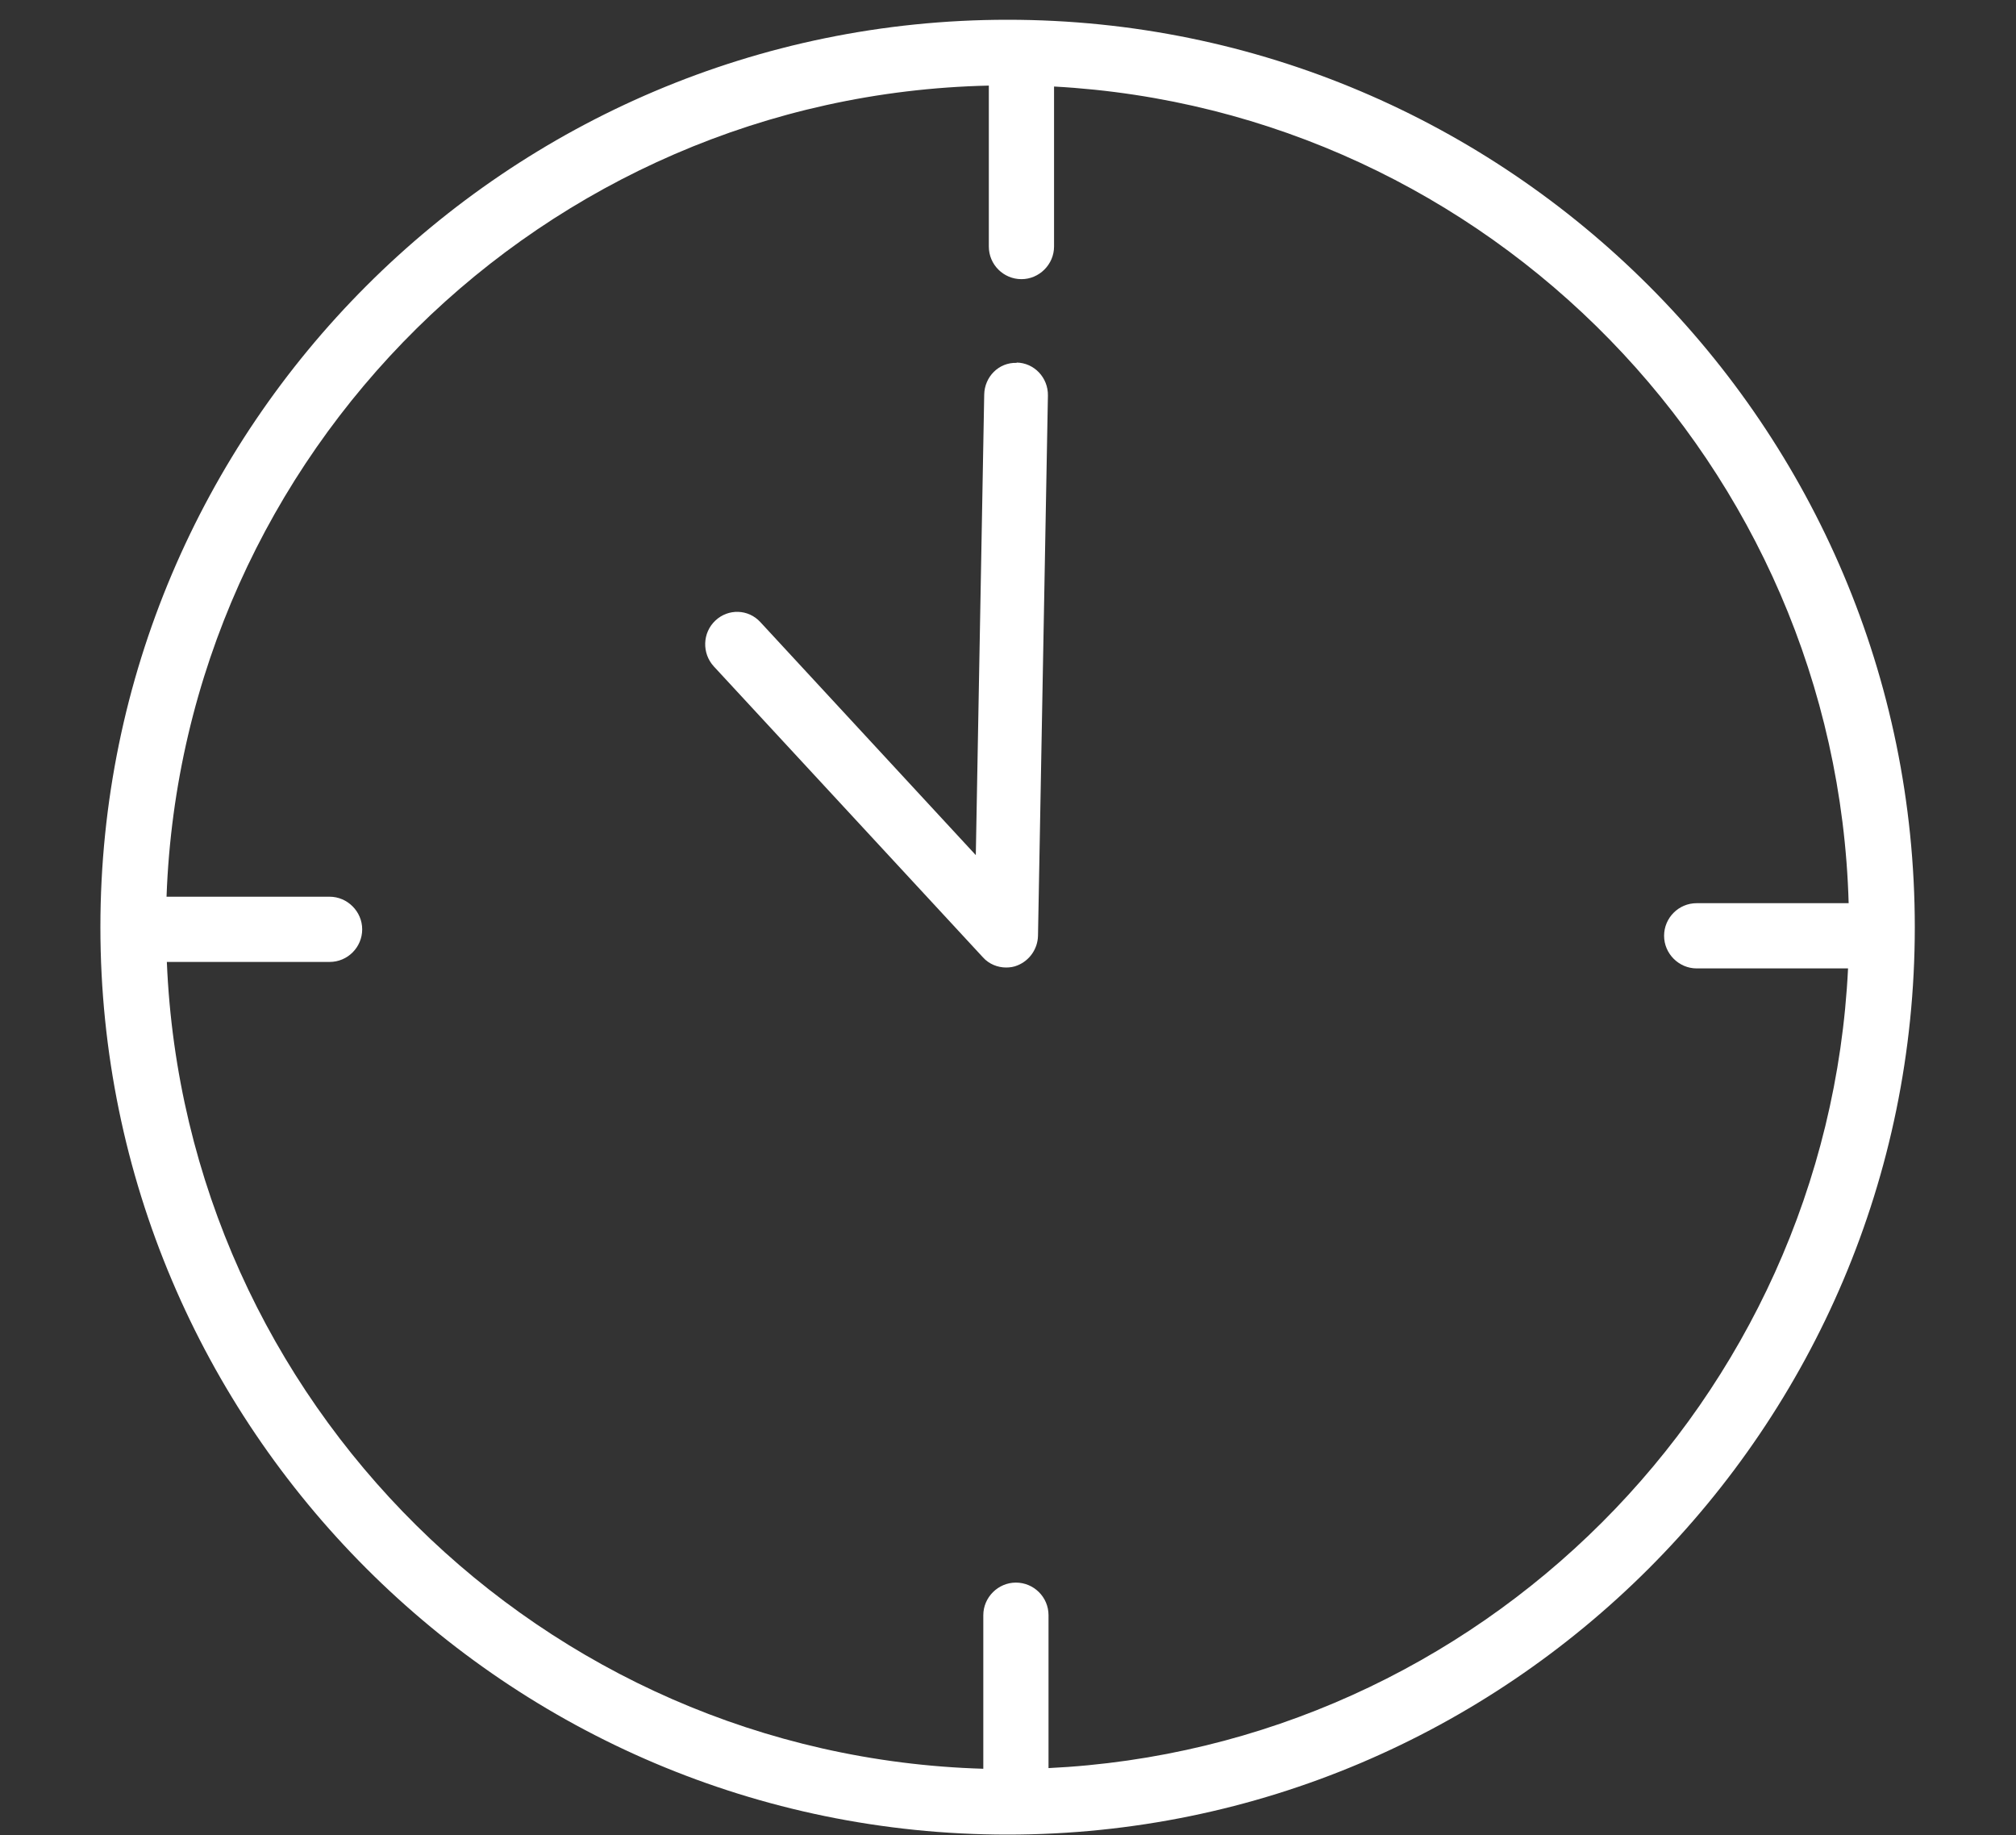
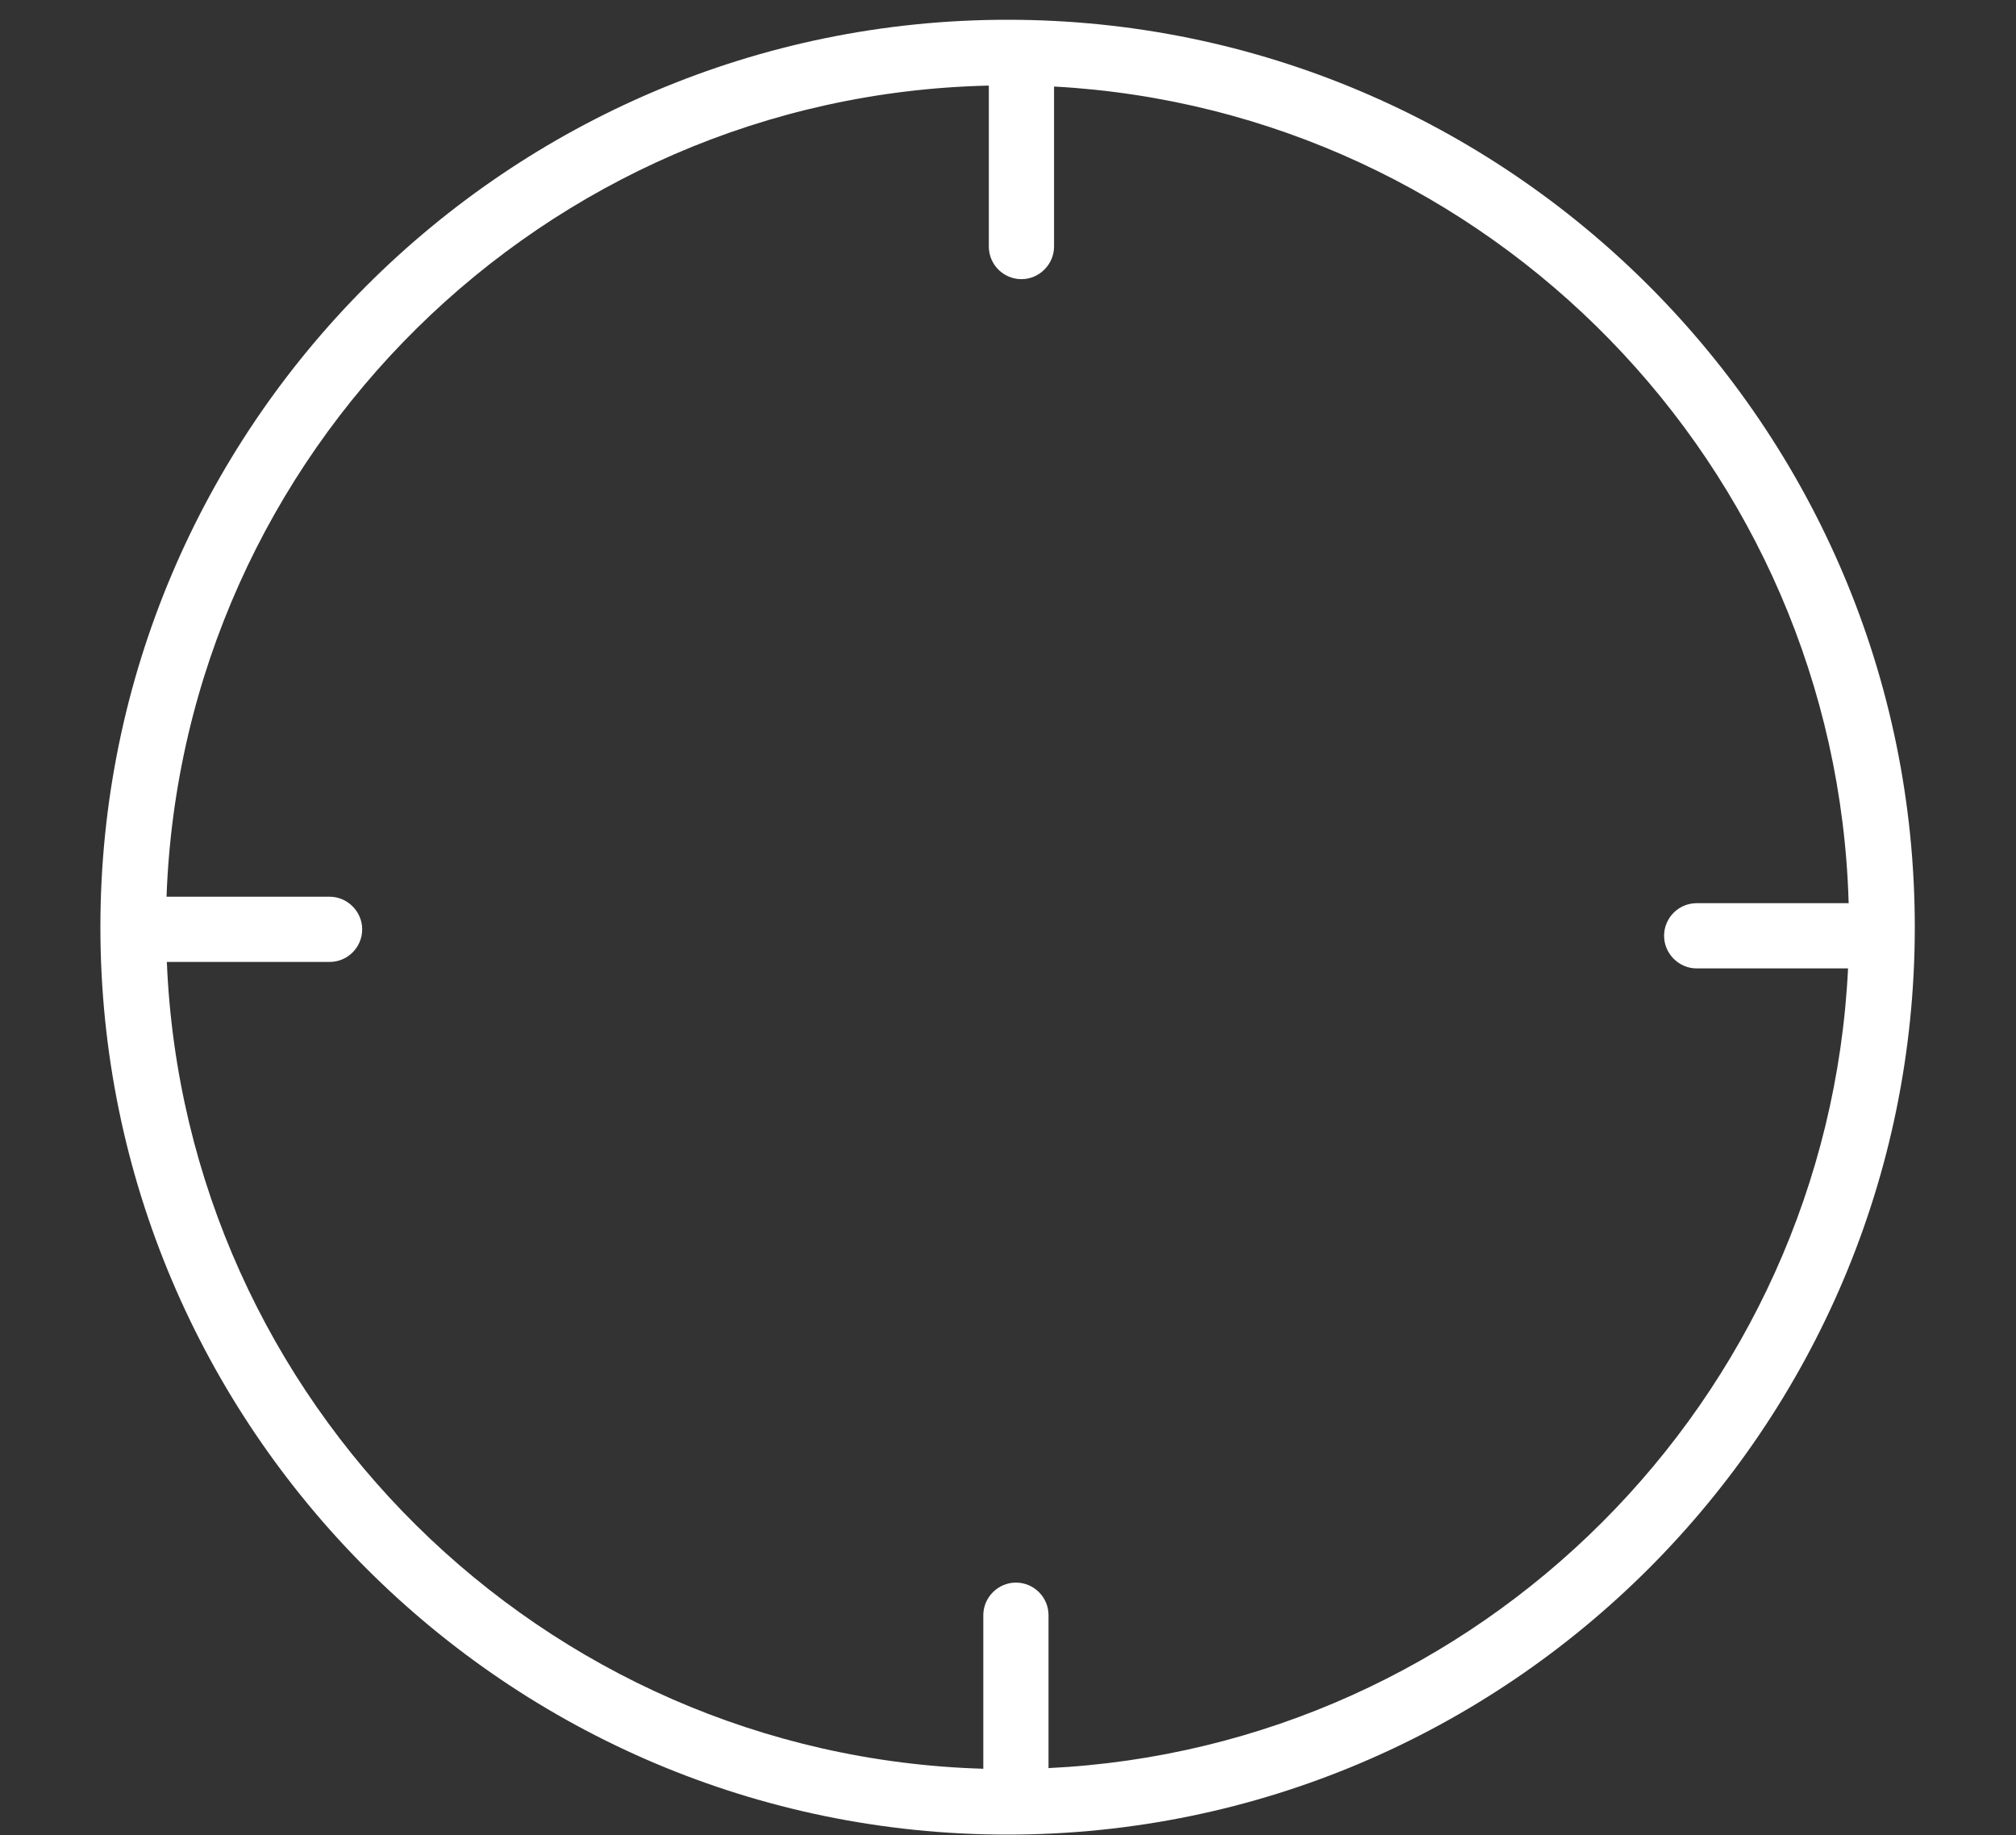
<svg xmlns="http://www.w3.org/2000/svg" width="100" height="91" viewBox="0 0 100 91" fill="none">
  <rect x="0" y="0" width="100" height="91" fill="#333333" stroke="none" />
-   <path d="M50.43 17.995C49.536 17.965 48.835 18.692 48.82 19.57L48.403 42.407L37.717 30.852C37.121 30.201 36.123 30.171 35.482 30.777C34.841 31.382 34.811 32.397 35.407 33.048L48.761 47.48C49.059 47.813 49.491 47.98 49.908 47.98C50.102 47.98 50.296 47.95 50.474 47.874C51.071 47.632 51.473 47.056 51.488 46.405L51.98 19.616C51.995 18.722 51.294 17.995 50.43 17.98V17.995Z" fill="white" />
  <path d="M49.98 0.98C25.168 0.98 4.98 21.168 4.98 45.98C4.98 70.792 25.168 90.98 49.98 90.98C74.792 90.98 94.98 70.792 94.98 45.98C94.98 21.168 74.807 0.98 49.98 0.98ZM52.01 87.699V80.1C52.01 79.2 51.277 78.483 50.392 78.483C49.507 78.483 48.775 79.215 48.775 80.1V87.715C26.892 87.074 9.176 69.525 8.276 47.704H16.348C17.248 47.704 17.966 46.972 17.966 46.087C17.966 45.202 17.233 44.469 16.348 44.469H8.261C9.054 22.45 26.969 4.734 49.049 4.245V12.226C49.049 13.127 49.782 13.844 50.667 13.844C51.552 13.844 52.284 13.111 52.284 12.226V4.291C73.846 5.466 91.089 23.091 91.699 44.79H84.161C83.261 44.79 82.544 45.522 82.544 46.407C82.544 47.292 83.276 48.025 84.161 48.025H91.669C90.631 69.434 73.388 86.662 51.979 87.684L52.01 87.699Z" fill="white" />
</svg>